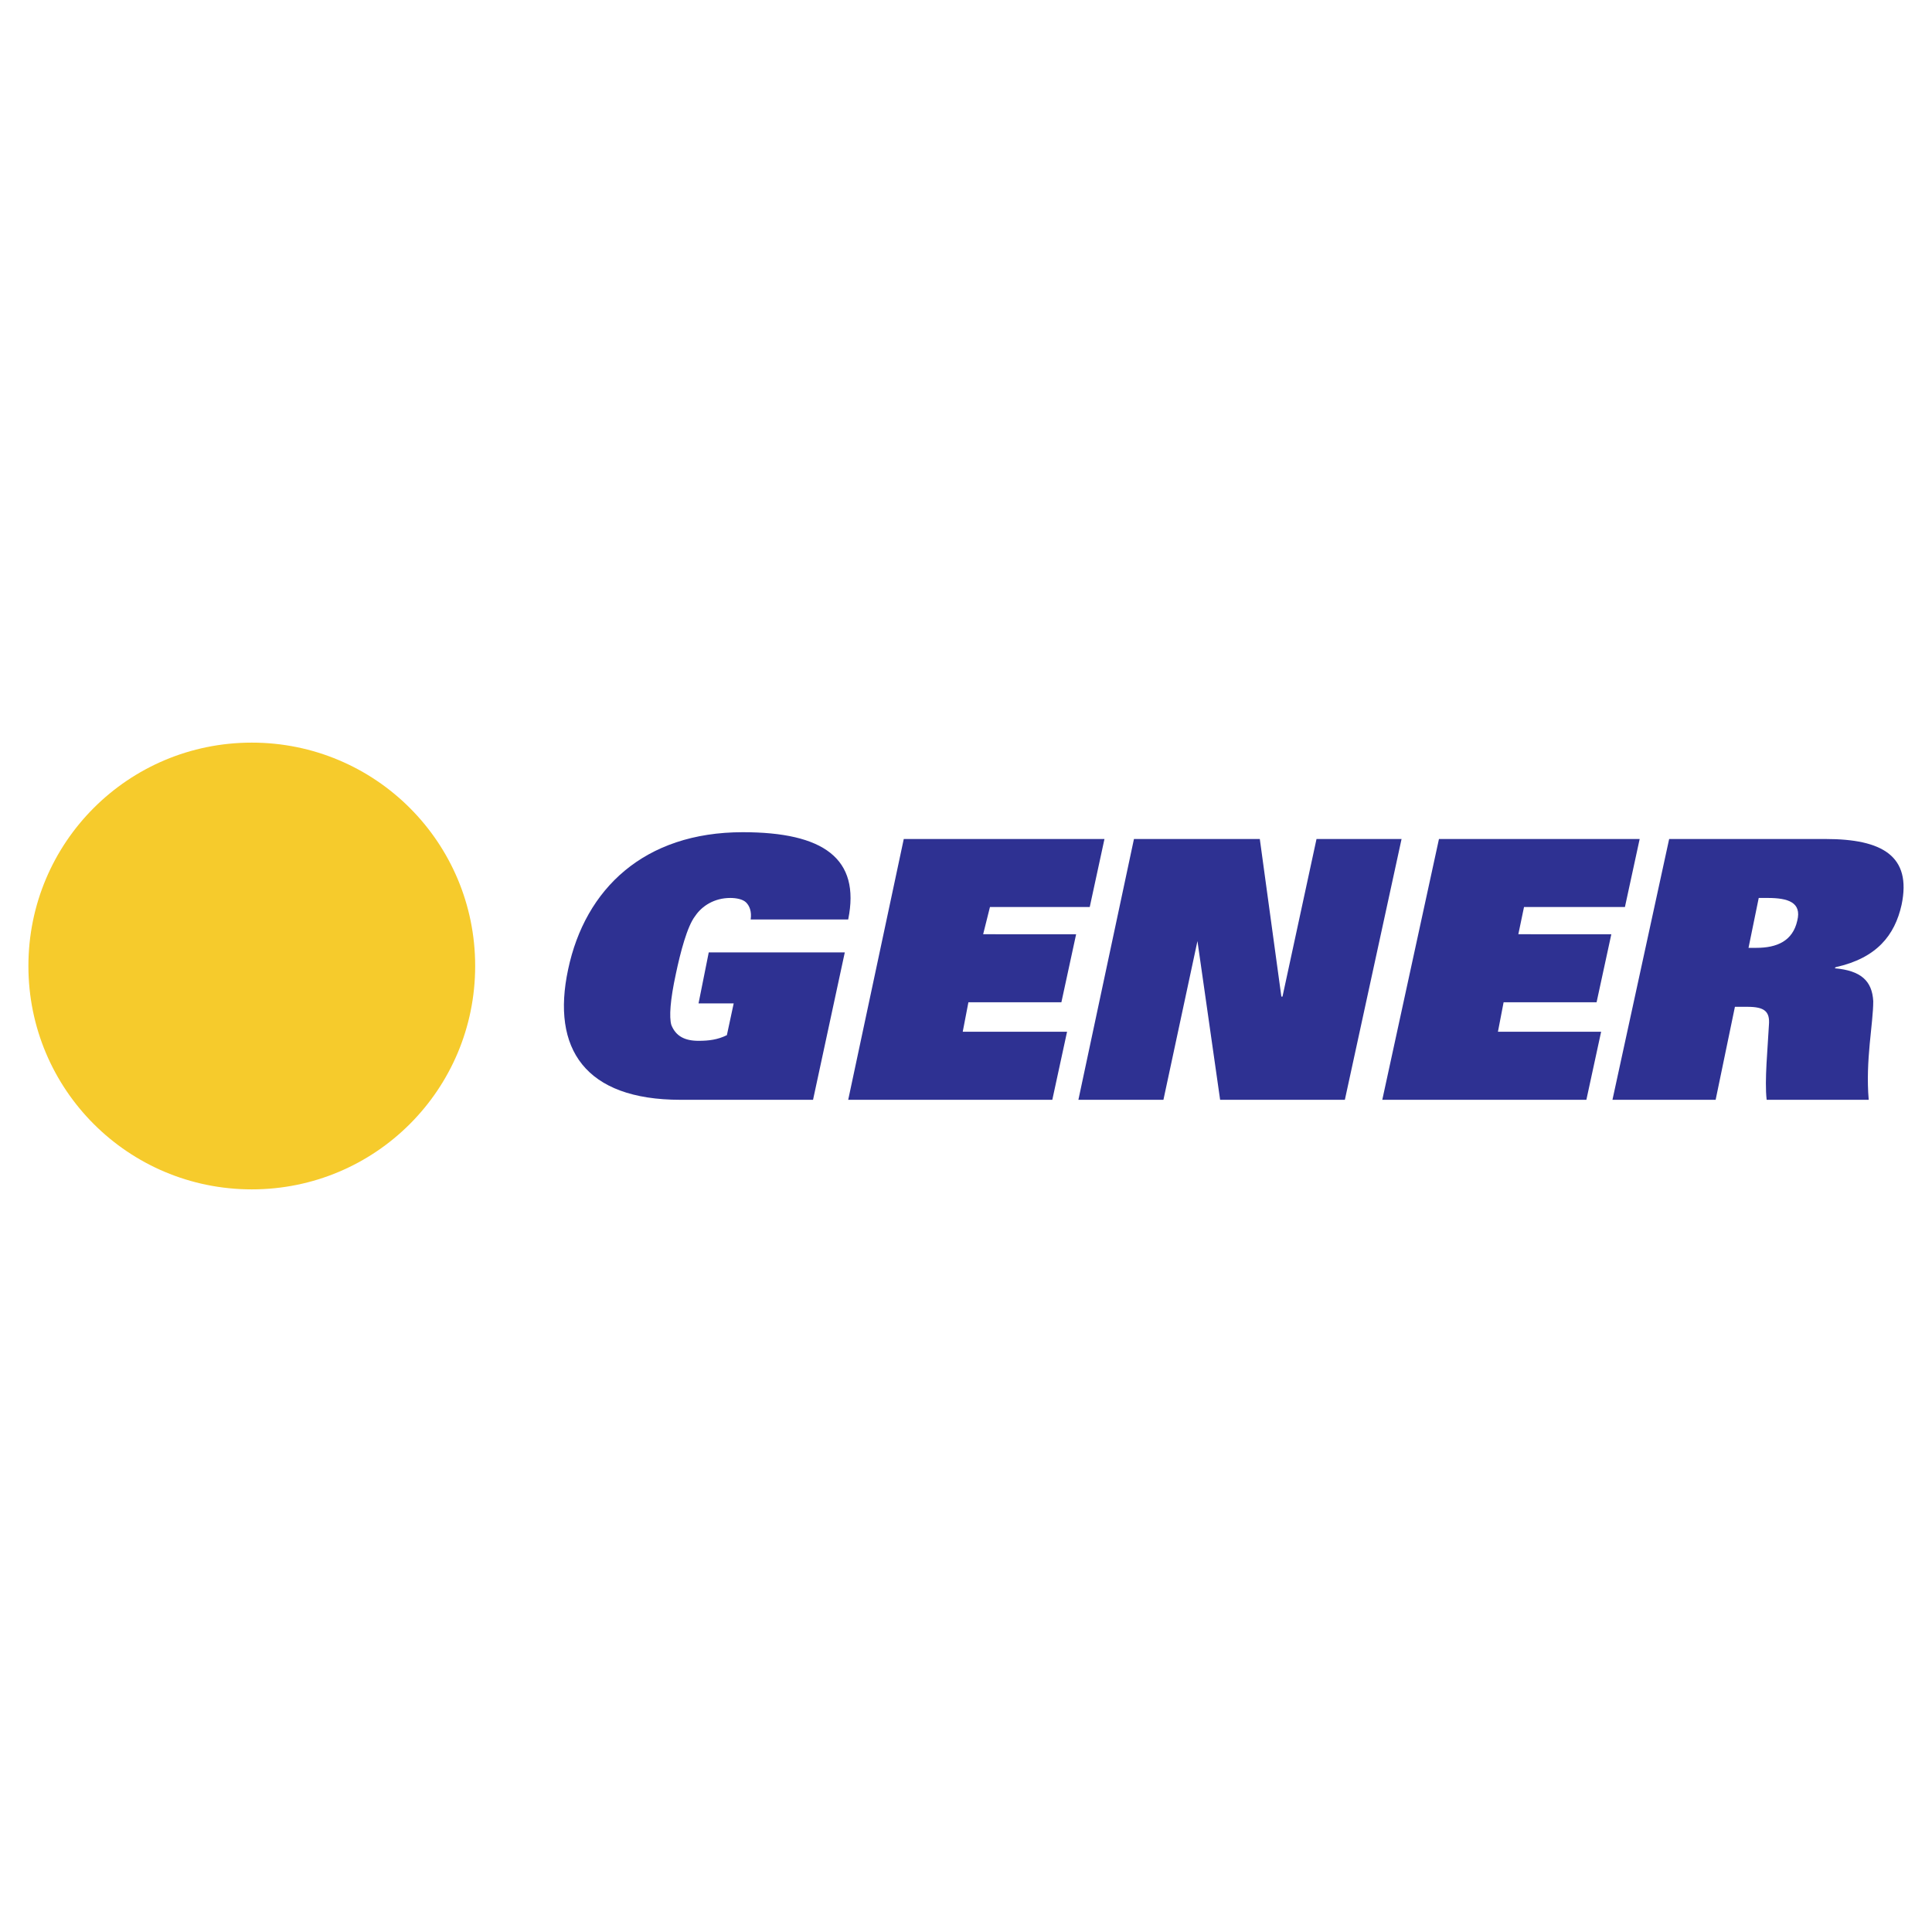
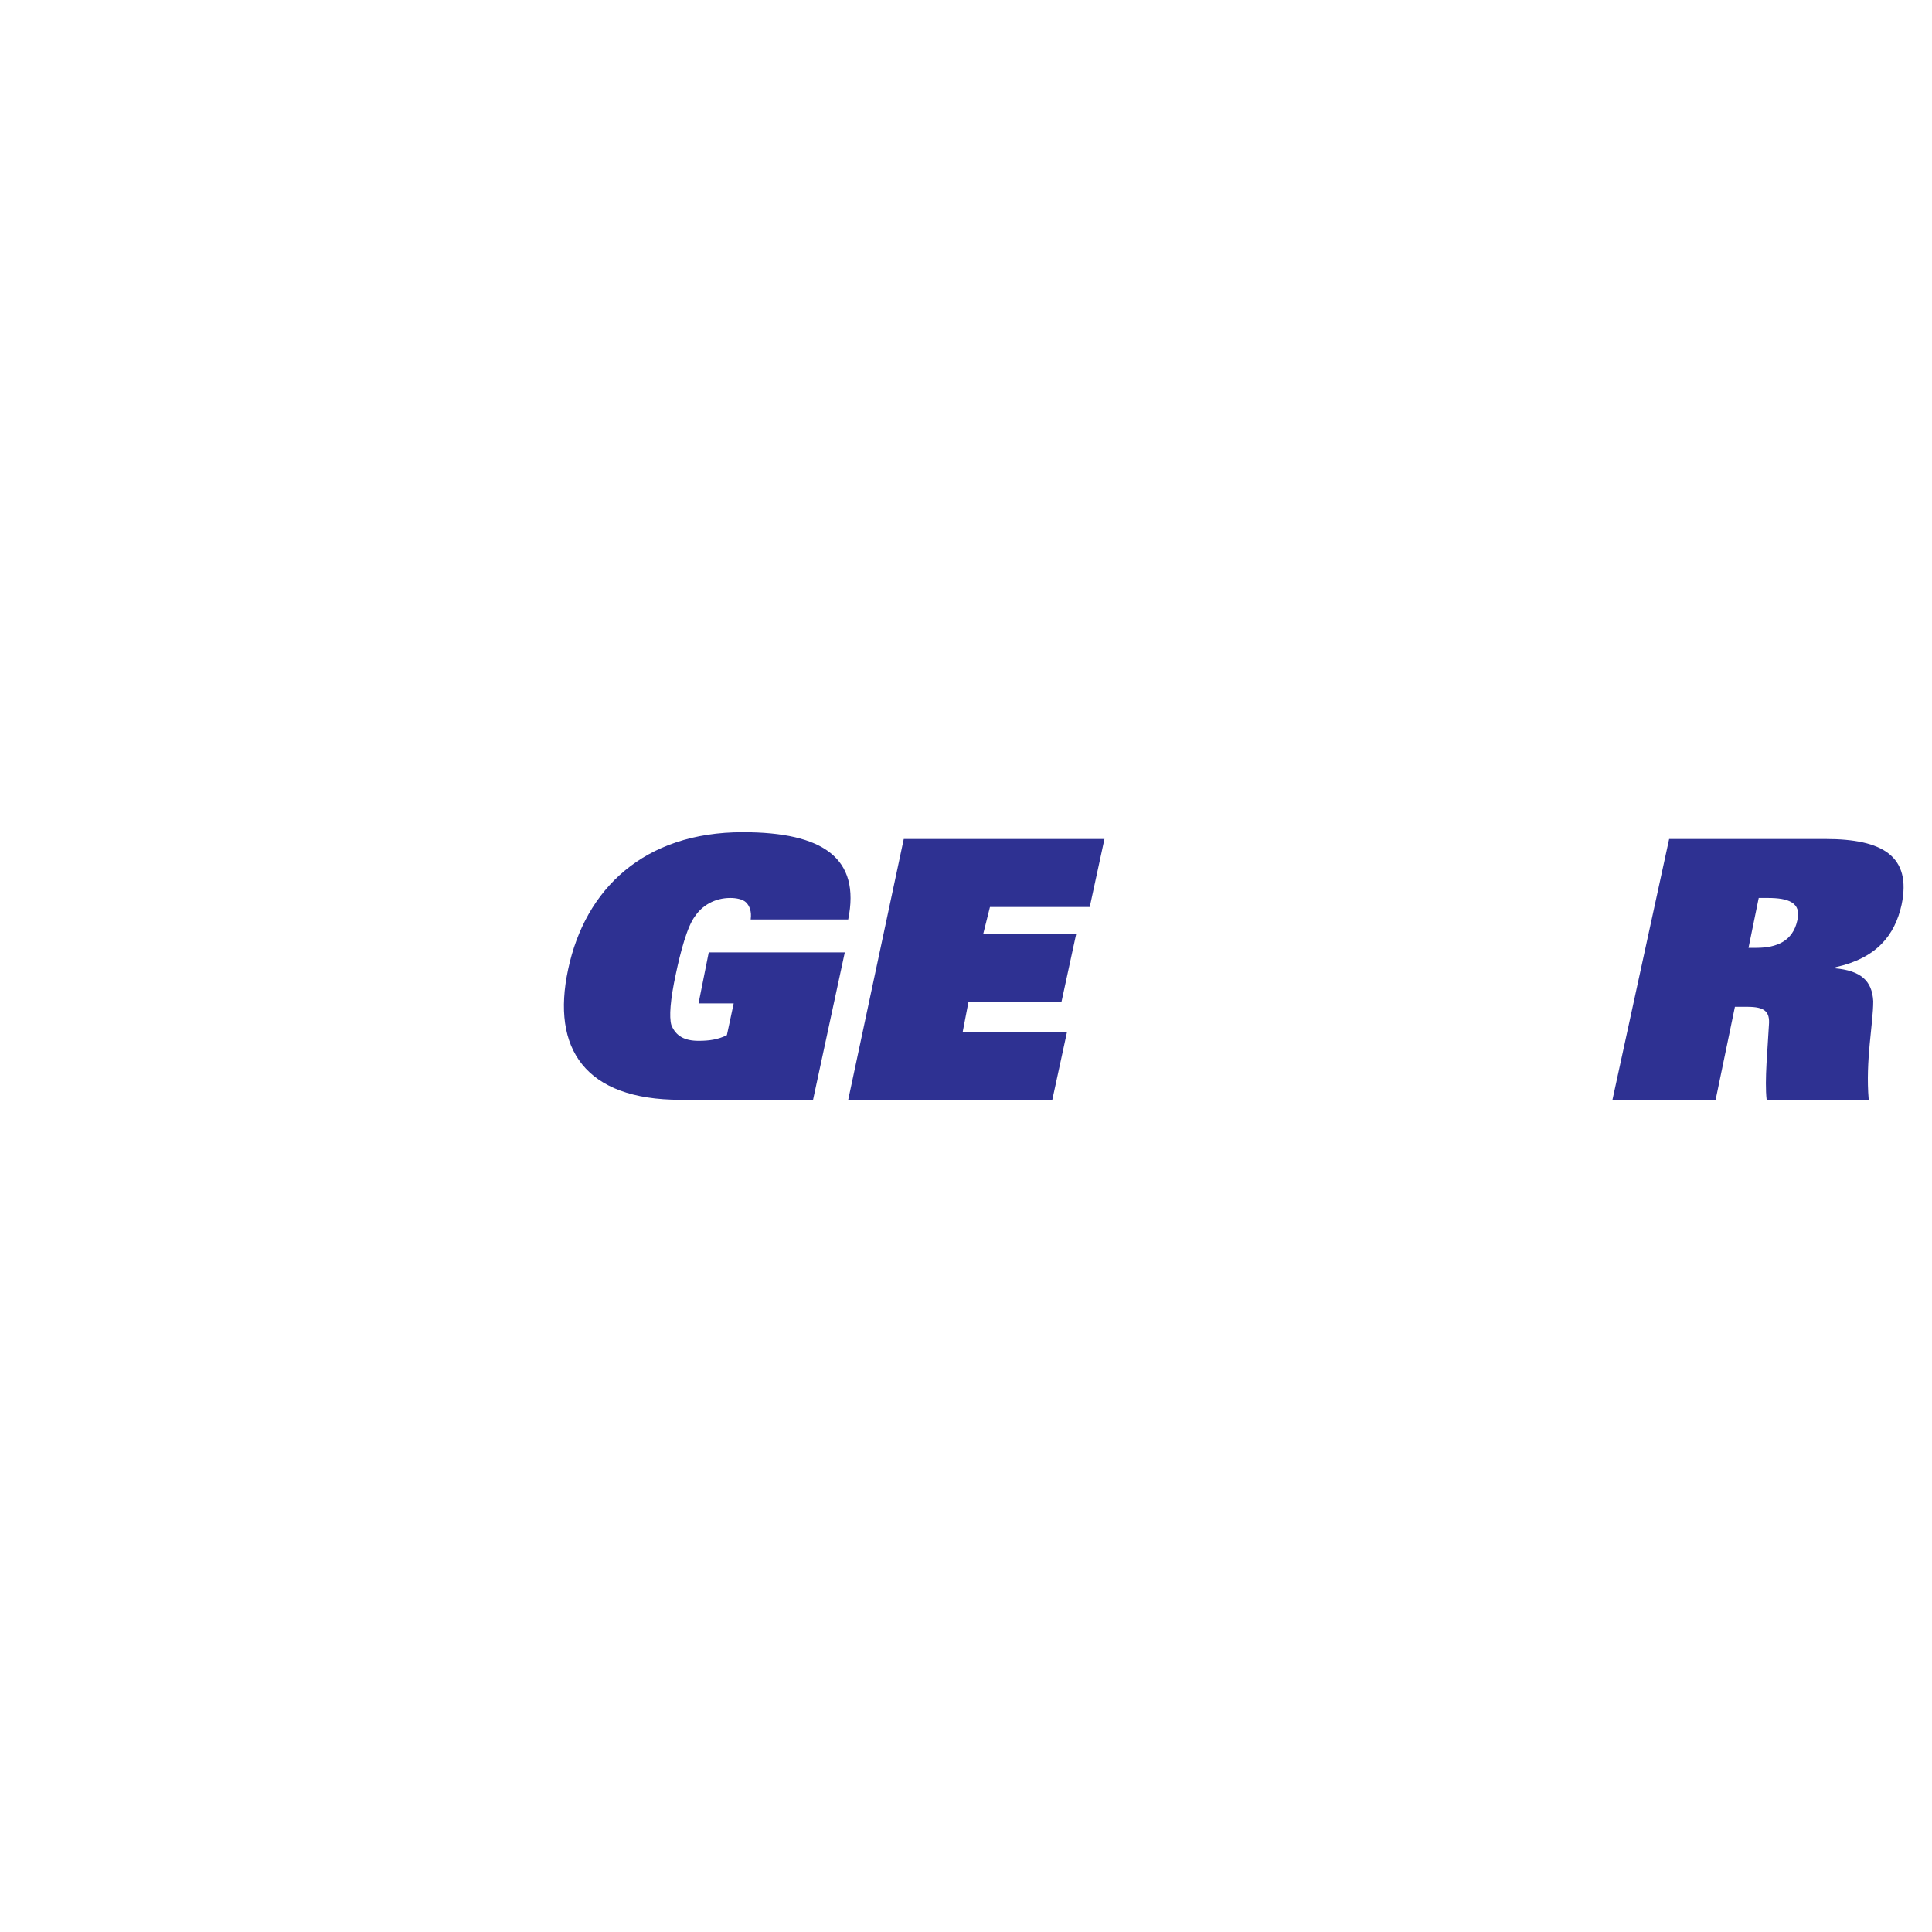
<svg xmlns="http://www.w3.org/2000/svg" version="1.0" id="Layer_1" x="0px" y="0px" width="192.756px" height="192.756px" viewBox="0 0 192.756 192.756" enable-background="new 0 0 192.756 192.756" xml:space="preserve">
  <g>
    <polygon fill-rule="evenodd" clip-rule="evenodd" fill="#FFFFFF" points="0,0 192.756,0 192.756,192.756 0,192.756 0,0  " />
-     <path fill-rule="evenodd" clip-rule="evenodd" fill="#F6CB2C" d="M25.121,74.092c12.332-0.001,22.287,9.955,22.287,22.286   c0,12.331-9.955,22.286-22.286,22.286S2.834,108.707,2.834,96.378C2.834,84.047,12.79,74.091,25.121,74.092L25.121,74.092z" />
    <path fill-rule="evenodd" clip-rule="evenodd" fill="#2E3192" d="M69.693,100.111h3.507l-0.679,3.166   c-0.905,0.453-1.809,0.566-2.828,0.566c-1.357,0-2.263-0.451-2.715-1.584c-0.226-0.791-0.113-2.488,0.452-5.09   c0.453-2.15,1.131-4.752,1.923-5.77c0.679-1.018,1.923-1.81,3.507-1.81c0.565,0,1.244,0.113,1.583,0.453   c0.339,0.339,0.566,0.904,0.452,1.697h9.729c1.245-6.109-2.489-8.711-10.521-8.71c-9.842,0-15.725,5.656-17.421,13.688   c-1.697,7.918,1.697,13.01,11.2,13.01c4.298,0,13.235,0,13.235,0l3.168-14.707H70.712L69.693,100.111L69.693,100.111z" />
    <polygon fill-rule="evenodd" clip-rule="evenodd" fill="#2E3192" points="84.626,109.727 104.989,109.727 106.46,102.939    96.052,102.939 96.618,99.998 105.895,99.998 107.365,93.21 98.089,93.209 98.768,90.495 108.723,90.495 110.193,83.707    90.169,83.707 84.626,109.727  " />
-     <polygon fill-rule="evenodd" clip-rule="evenodd" fill="#2E3192" points="107.592,109.727 116.076,109.727 119.47,93.889    119.47,93.889 121.732,109.727 134.177,109.727 139.834,83.708 131.349,83.707 127.954,99.432 127.842,99.432 125.691,83.707    113.135,83.707 107.592,109.727  " />
-     <polygon fill-rule="evenodd" clip-rule="evenodd" fill="#2E3192" points="137.911,109.727 158.273,109.727 159.744,102.939    149.449,102.939 150.015,99.998 159.291,99.998 160.762,93.21 151.485,93.209 152.051,90.495 162.119,90.495 163.59,83.707    143.566,83.707 137.911,109.727  " />
    <path fill-rule="evenodd" clip-rule="evenodd" fill="#2E3192" d="M160.875,109.727h10.295l1.923-9.277h1.244   c1.698,0,2.263,0.453,2.149,1.811c-0.113,2.264-0.452,5.543-0.226,7.467h10.182c-0.34-3.959,0.452-7.58,0.452-9.842   c-0.113-2.037-1.244-3.055-3.847-3.281l0.113-0.113c4.072-0.905,5.883-3.167,6.562-6.222c1.019-4.864-1.923-6.562-7.58-6.562   h-15.61L160.875,109.727L160.875,109.727z M174.45,94.567l1.019-4.978l0.904,0c2.036,0,3.395,0.452,2.942,2.262   c-0.453,2.037-2.036,2.715-4.073,2.715H174.45L174.45,94.567z" />
  </g>
</svg>